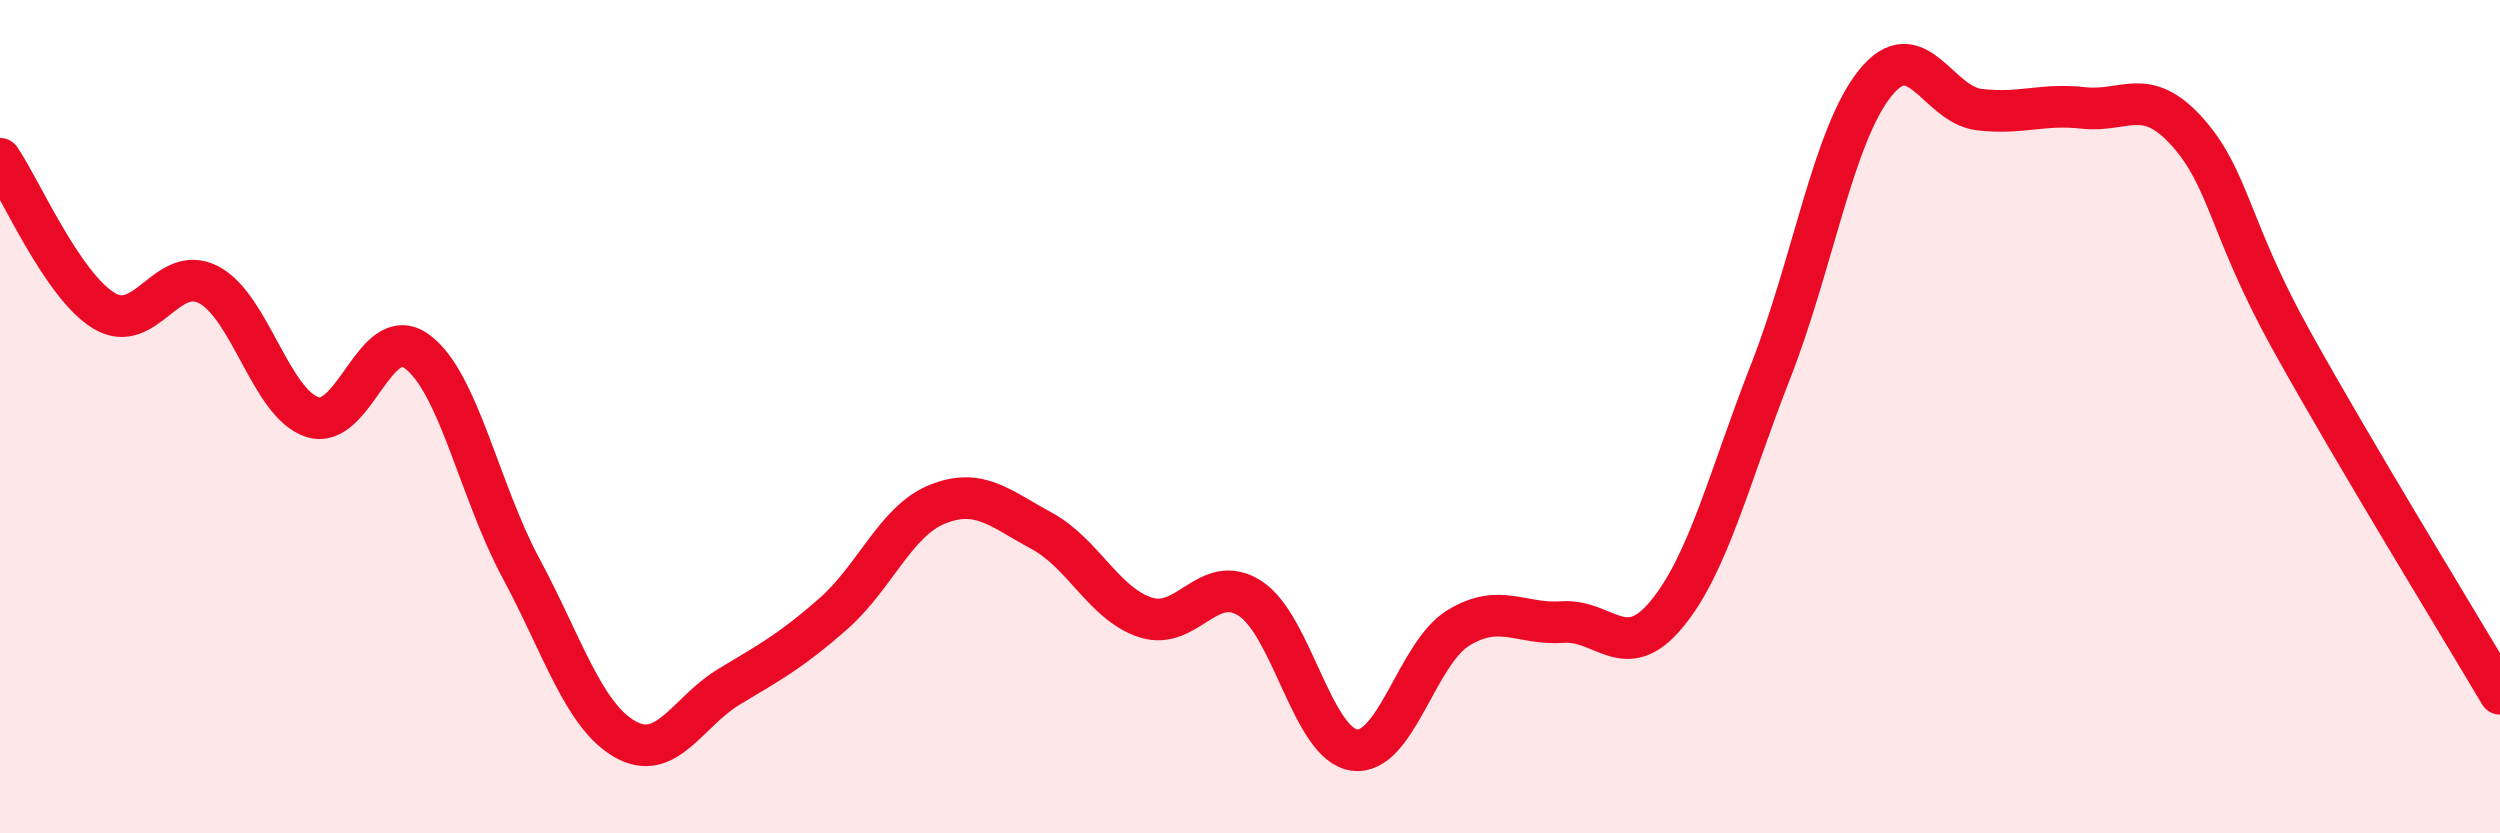
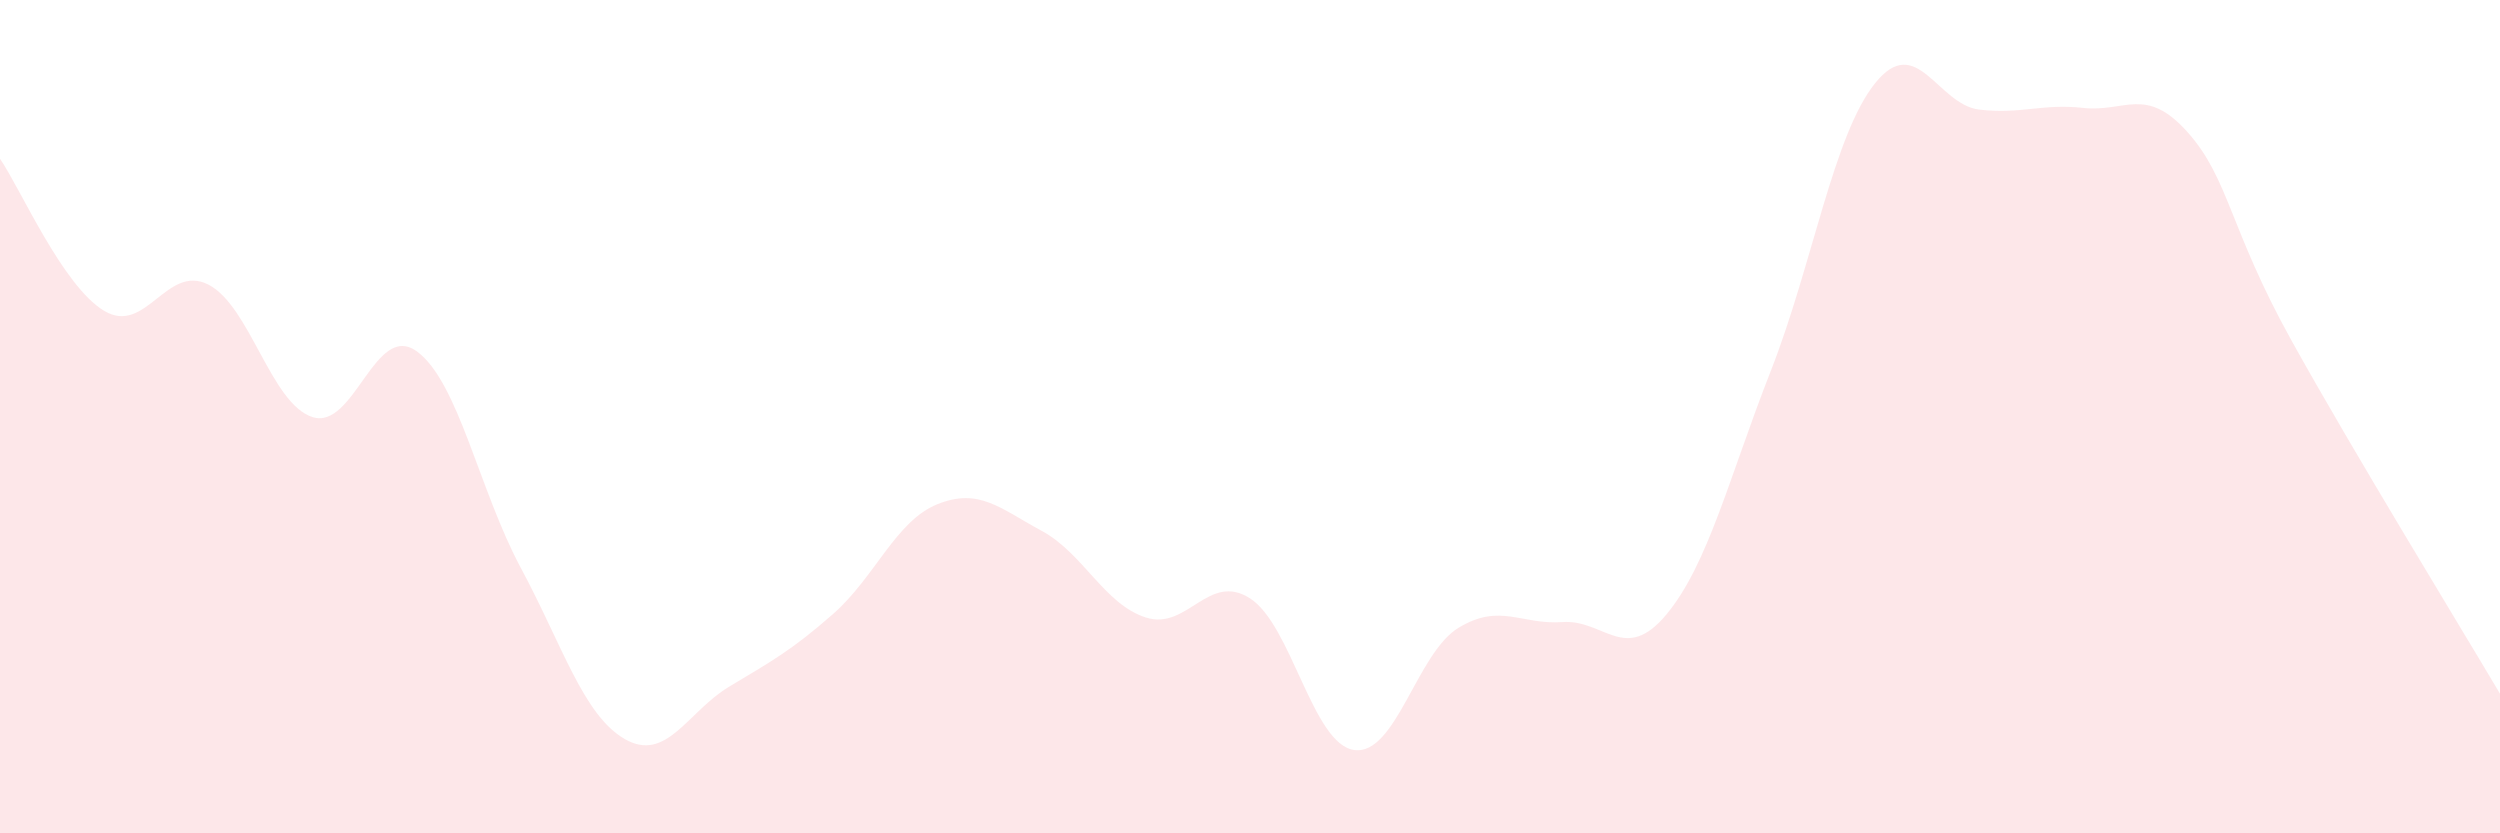
<svg xmlns="http://www.w3.org/2000/svg" width="60" height="20" viewBox="0 0 60 20">
  <path d="M 0,3.81 C 0.5,4.54 1.5,6.86 2.5,7.46 C 3.5,8.06 4,6.32 5,6.83 C 6,7.34 6.5,9.69 7.5,10.01 C 8.5,10.33 9,7.71 10,8.43 C 11,9.15 11.5,11.77 12.5,13.63 C 13.5,15.49 14,17.17 15,17.74 C 16,18.31 16.5,17.08 17.5,16.48 C 18.5,15.88 19,15.61 20,14.73 C 21,13.85 21.5,12.5 22.5,12.1 C 23.5,11.7 24,12.2 25,12.74 C 26,13.28 26.5,14.5 27.5,14.82 C 28.5,15.14 29,13.72 30,14.36 C 31,15 31.5,17.86 32.5,18 C 33.5,18.14 34,15.68 35,15.07 C 36,14.46 36.5,15 37.5,14.93 C 38.5,14.86 39,15.95 40,14.74 C 41,13.53 41.5,11.45 42.5,8.9 C 43.5,6.35 44,3.25 45,2 C 46,0.75 46.5,2.51 47.5,2.63 C 48.5,2.75 49,2.48 50,2.59 C 51,2.7 51.5,2.05 52.5,3.17 C 53.5,4.29 53.5,5.48 55,8.18 C 56.5,10.88 59,14.96 60,16.65L60 20L0 20Z" fill="#EB0A25" opacity="0.1" stroke-linecap="round" stroke-linejoin="round" />
-   <path d="M 0,3.81 C 0.5,4.54 1.5,6.86 2.5,7.46 C 3.5,8.06 4,6.32 5,6.83 C 6,7.34 6.5,9.69 7.5,10.01 C 8.5,10.33 9,7.71 10,8.43 C 11,9.15 11.5,11.77 12.5,13.63 C 13.5,15.49 14,17.17 15,17.74 C 16,18.31 16.5,17.08 17.5,16.48 C 18.5,15.88 19,15.61 20,14.73 C 21,13.85 21.5,12.5 22.5,12.1 C 23.5,11.7 24,12.2 25,12.74 C 26,13.28 26.5,14.5 27.5,14.82 C 28.5,15.14 29,13.72 30,14.36 C 31,15 31.5,17.86 32.5,18 C 33.5,18.14 34,15.68 35,15.07 C 36,14.46 36.5,15 37.5,14.93 C 38.5,14.86 39,15.95 40,14.74 C 41,13.53 41.5,11.45 42.5,8.9 C 43.5,6.35 44,3.25 45,2 C 46,0.75 46.5,2.51 47.5,2.63 C 48.5,2.75 49,2.48 50,2.59 C 51,2.7 51.5,2.05 52.5,3.17 C 53.5,4.29 53.5,5.48 55,8.18 C 56.5,10.88 59,14.96 60,16.65" stroke="#EB0A25" stroke-width="1" fill="none" stroke-linecap="round" stroke-linejoin="round" />
</svg>